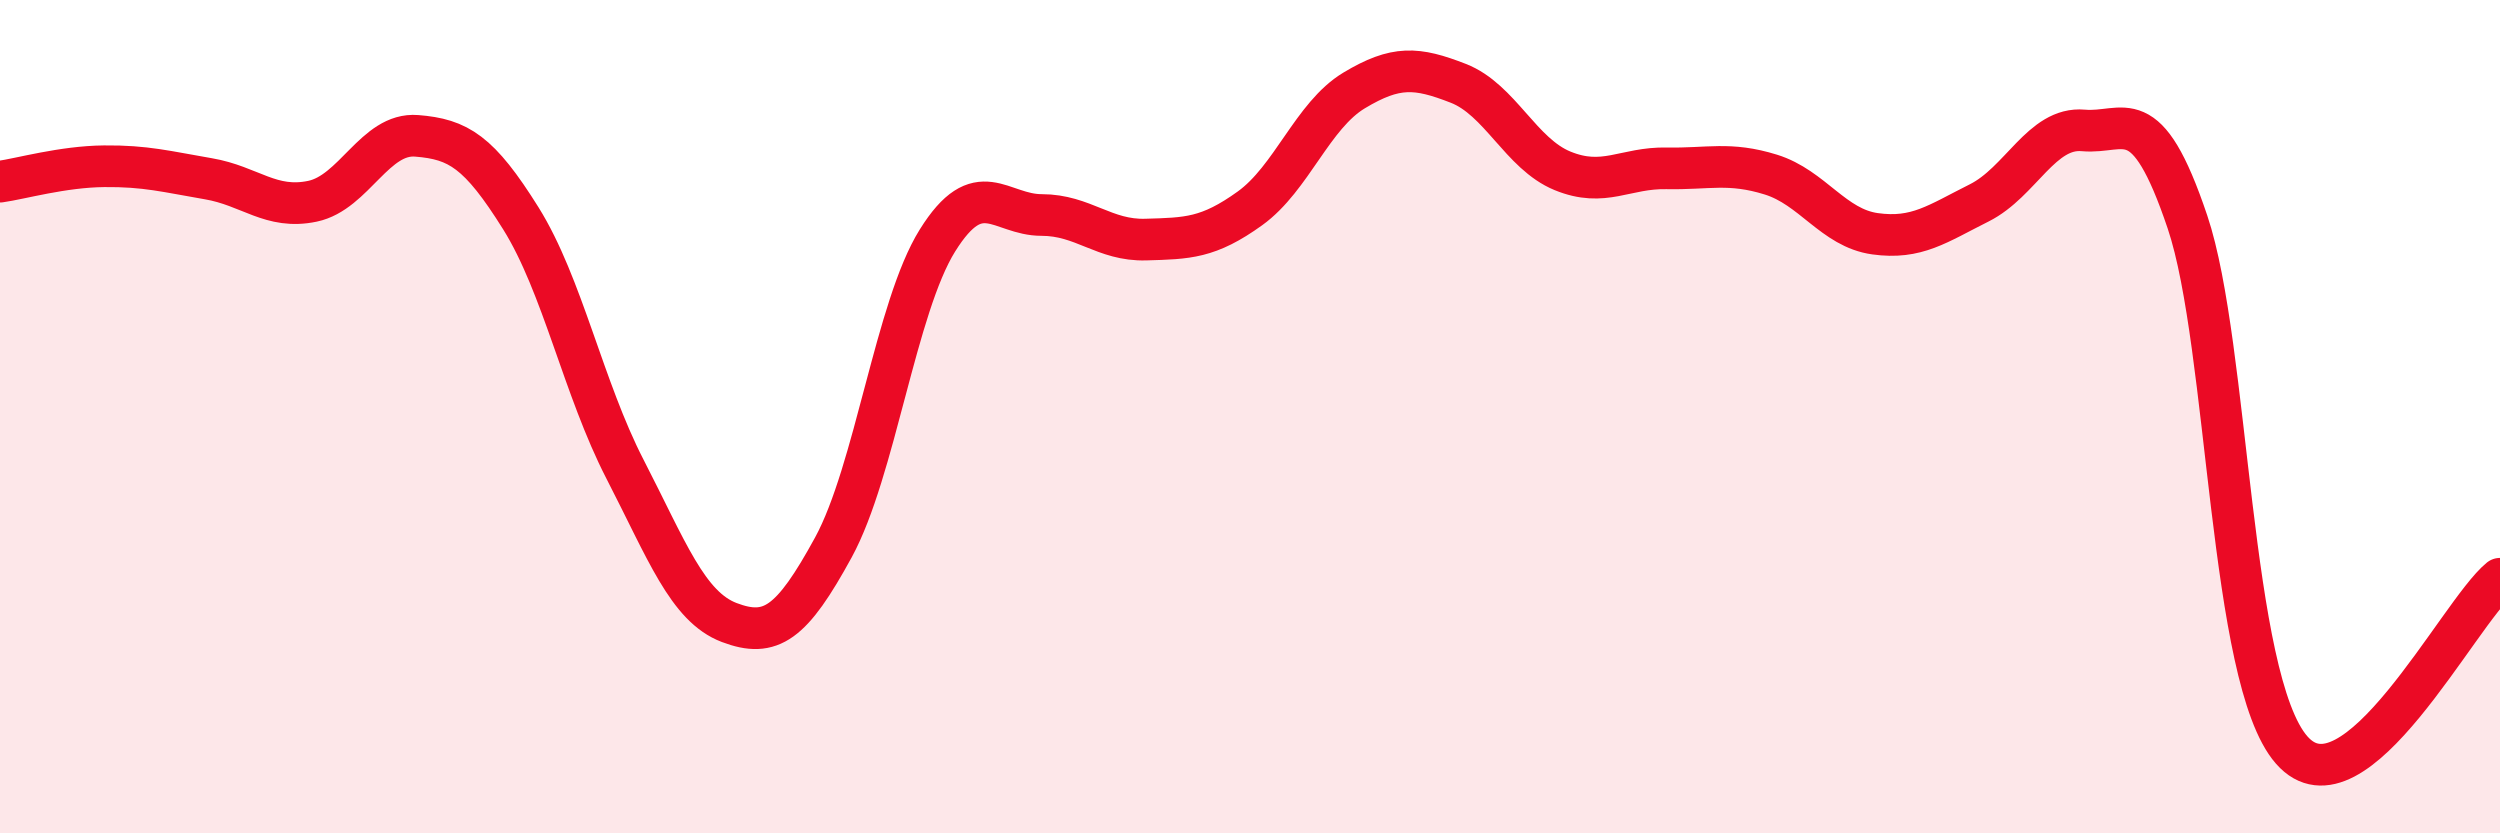
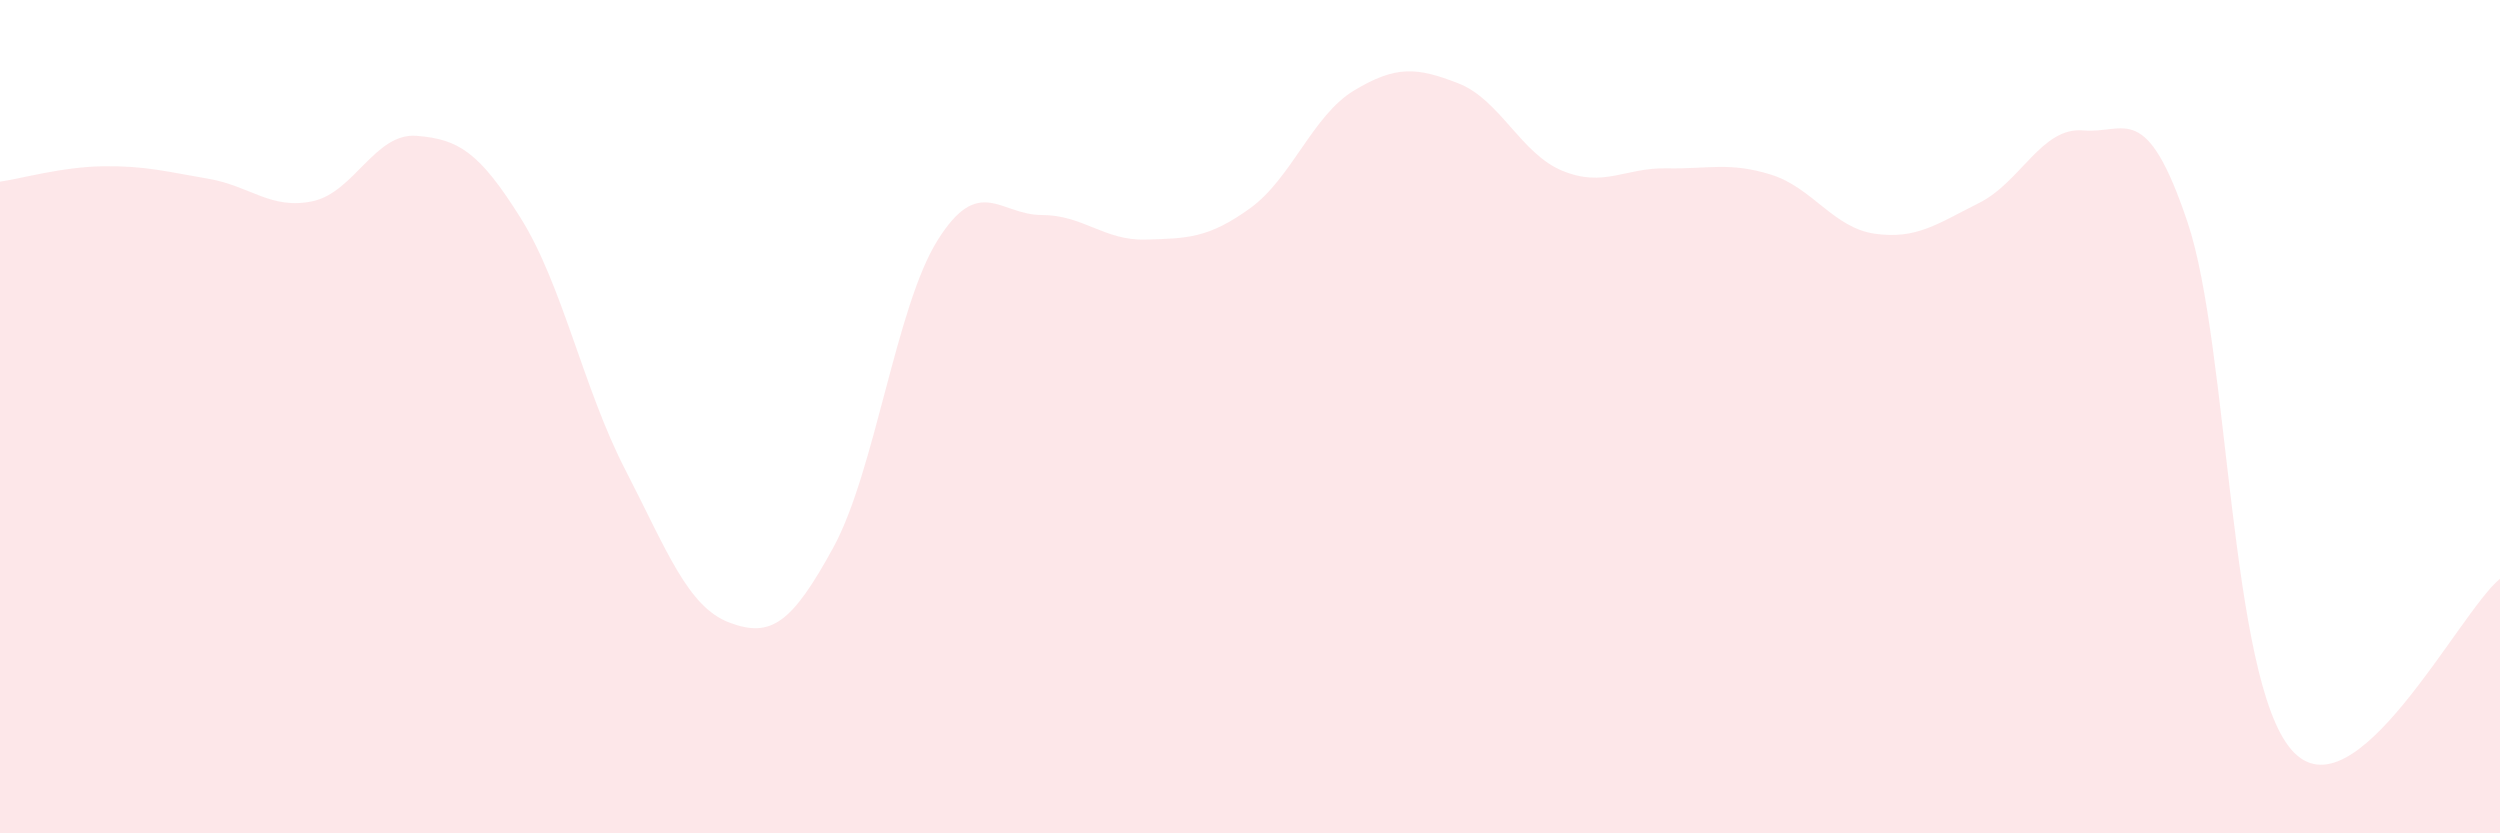
<svg xmlns="http://www.w3.org/2000/svg" width="60" height="20" viewBox="0 0 60 20">
  <path d="M 0,4.36 C 0.5,4.29 1.5,4 2.5,3.99 C 3.5,3.98 4,4.12 5,4.29 C 6,4.46 6.5,5.04 7.5,4.83 C 8.5,4.62 9,3.18 10,3.26 C 11,3.34 11.5,3.64 12.5,5.24 C 13.5,6.84 14,9.32 15,11.26 C 16,13.2 16.5,14.56 17.5,14.94 C 18.5,15.32 19,14.97 20,13.14 C 21,11.31 21.5,7.37 22.5,5.77 C 23.5,4.17 24,5.16 25,5.16 C 26,5.16 26.5,5.78 27.5,5.75 C 28.5,5.72 29,5.72 30,5 C 31,4.28 31.5,2.77 32.5,2.17 C 33.5,1.57 34,1.61 35,2 C 36,2.39 36.5,3.69 37.5,4.1 C 38.5,4.51 39,4.02 40,4.04 C 41,4.06 41.5,3.88 42.5,4.19 C 43.5,4.5 44,5.47 45,5.61 C 46,5.75 46.5,5.37 47.5,4.87 C 48.5,4.37 49,3.04 50,3.13 C 51,3.22 51.5,2.36 52.5,5.33 C 53.5,8.3 53.5,16.29 55,18 C 56.5,19.71 59,14.71 60,13.89L60 20L0 20Z" fill="#EB0A25" opacity="0.1" stroke-linecap="round" stroke-linejoin="round" />
-   <path d="M 0,4.36 C 0.5,4.29 1.5,4 2.5,3.99 C 3.5,3.98 4,4.12 5,4.29 C 6,4.46 6.5,5.04 7.5,4.83 C 8.5,4.62 9,3.18 10,3.26 C 11,3.34 11.5,3.64 12.5,5.24 C 13.5,6.84 14,9.32 15,11.26 C 16,13.2 16.5,14.56 17.5,14.94 C 18.5,15.32 19,14.97 20,13.14 C 21,11.31 21.5,7.37 22.5,5.77 C 23.5,4.17 24,5.16 25,5.16 C 26,5.16 26.5,5.78 27.5,5.75 C 28.5,5.72 29,5.72 30,5 C 31,4.28 31.5,2.77 32.5,2.17 C 33.5,1.57 34,1.61 35,2 C 36,2.39 36.5,3.69 37.5,4.1 C 38.5,4.51 39,4.02 40,4.04 C 41,4.06 41.5,3.88 42.5,4.19 C 43.5,4.5 44,5.47 45,5.61 C 46,5.75 46.5,5.37 47.5,4.87 C 48.5,4.37 49,3.04 50,3.13 C 51,3.22 51.5,2.36 52.5,5.33 C 53.5,8.3 53.5,16.29 55,18 C 56.5,19.71 59,14.71 60,13.89" stroke="#EB0A25" stroke-width="1" fill="none" stroke-linecap="round" stroke-linejoin="round" />
</svg>